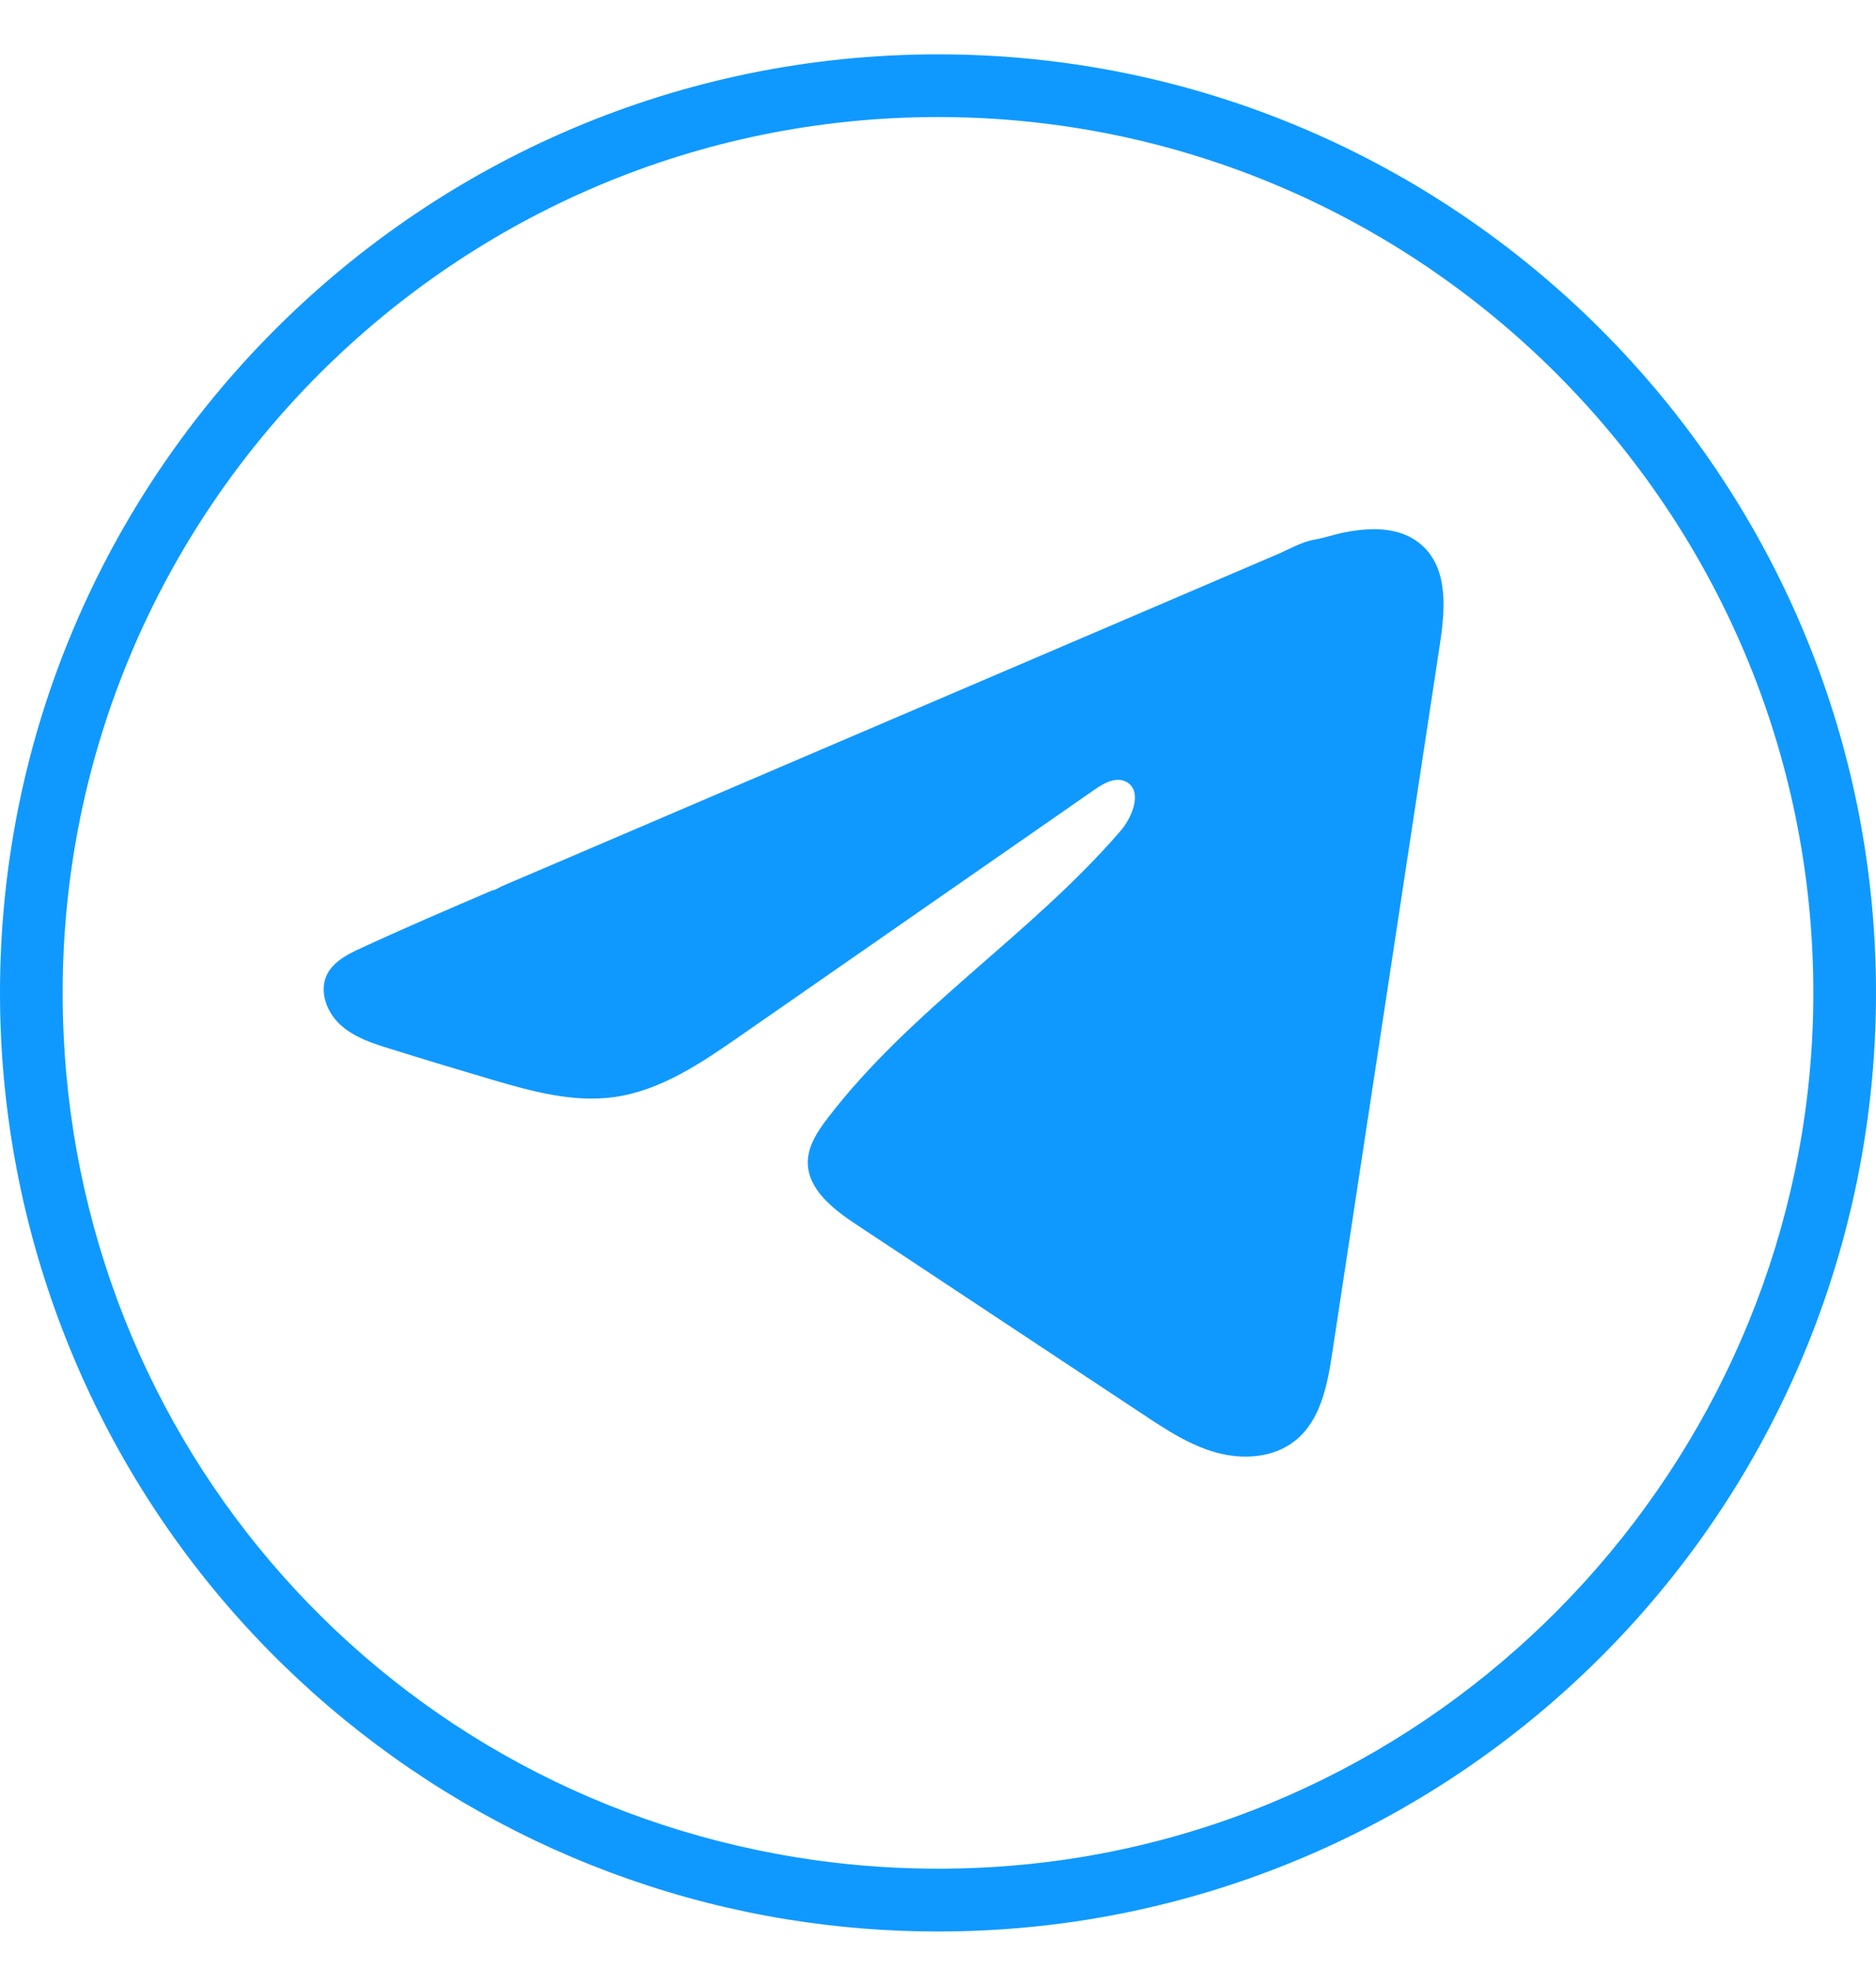
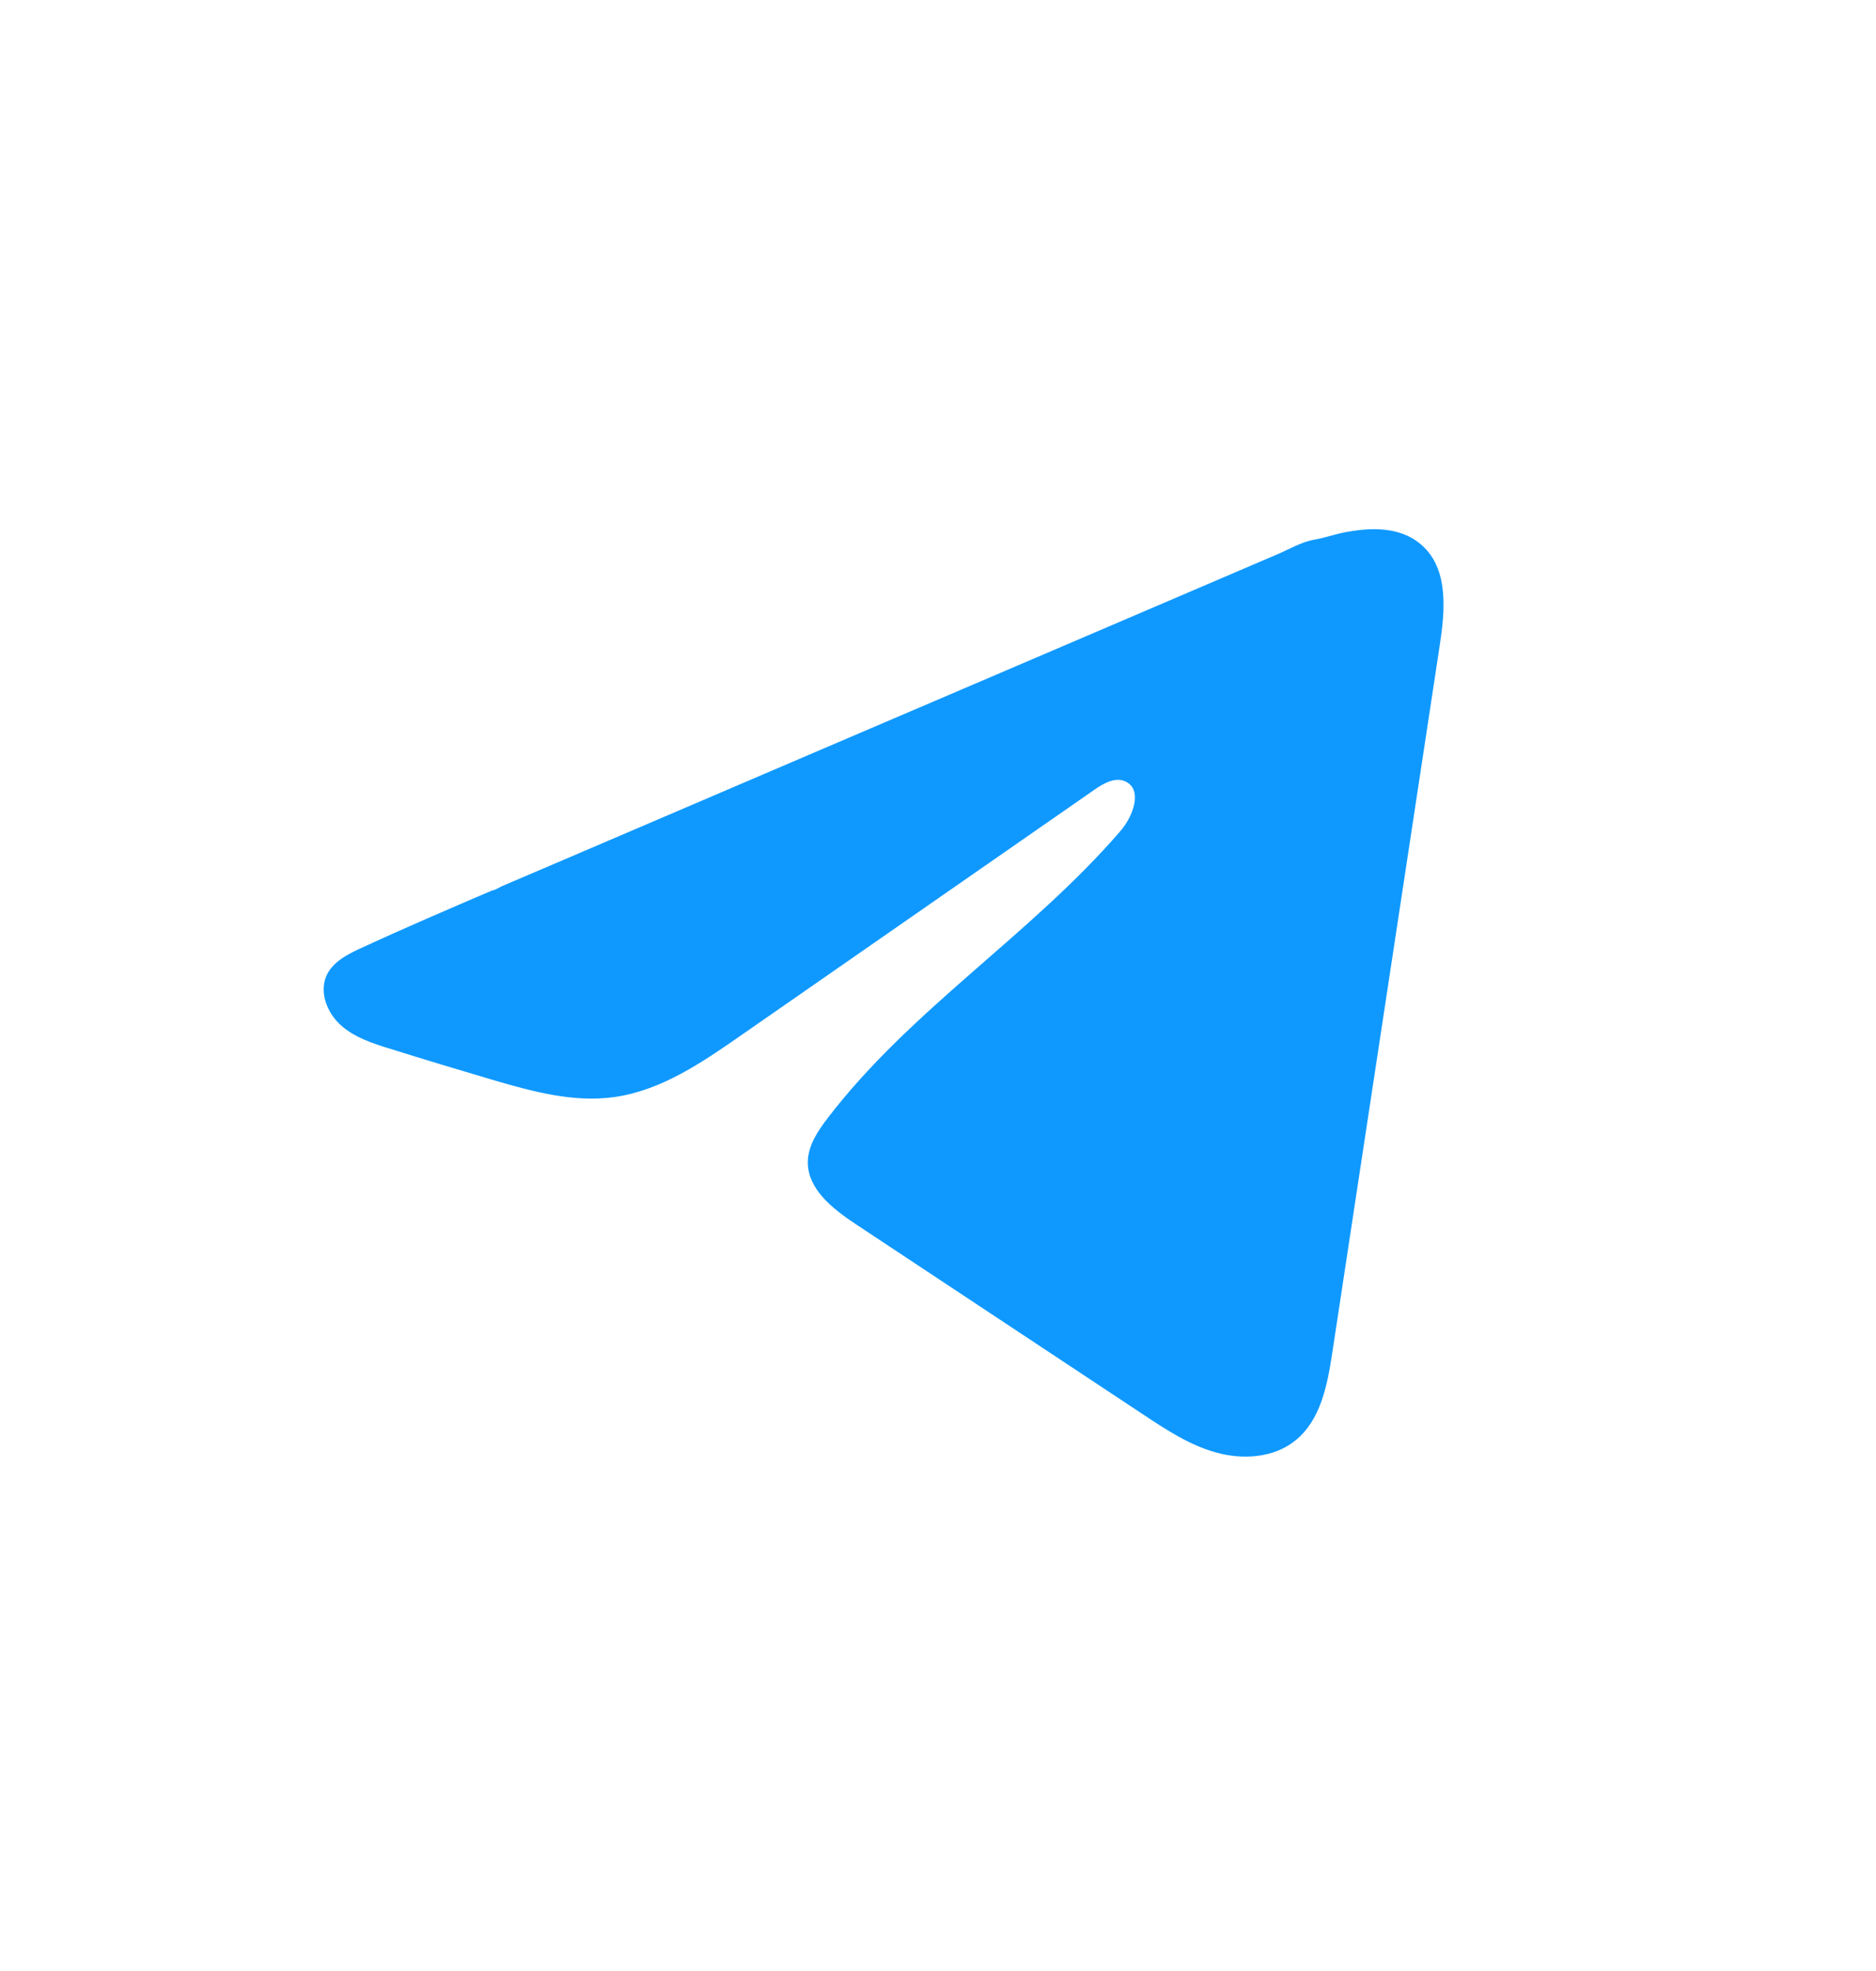
<svg xmlns="http://www.w3.org/2000/svg" width="20" height="21" viewBox="0 0 20 21" fill="none">
-   <path d="M10 20.579C9.462 20.579 8.924 20.536 8.398 20.451C6.079 20.077 3.953 18.885 2.413 17.094C0.857 15.283 0 12.97 0 10.579C0 5.064 4.486 0.579 10 0.579C15.514 0.579 20 5.065 20 10.579C20 13.006 19.119 15.348 17.52 17.17C15.936 18.976 13.759 20.152 11.392 20.483C10.933 20.547 10.465 20.579 9.999 20.579H10ZM10 1.247C4.854 1.247 0.668 5.433 0.668 10.579C0.668 15.186 3.964 19.061 8.504 19.791C9.419 19.939 10.379 19.949 11.3 19.821C15.879 19.183 19.332 15.209 19.332 10.579C19.332 5.433 15.146 1.247 10 1.247Z" fill="#0F99FF" />
  <path d="M3.762 10.143C3.789 10.129 3.817 10.116 3.844 10.104C4.309 9.889 4.78 9.687 5.25 9.486C5.276 9.486 5.318 9.457 5.342 9.446C5.378 9.431 5.414 9.415 5.451 9.399C5.521 9.369 5.591 9.34 5.66 9.31C5.8 9.25 5.939 9.191 6.079 9.131C6.358 9.012 6.637 8.892 6.916 8.773C7.474 8.534 8.032 8.295 8.591 8.056C9.149 7.818 9.707 7.579 10.266 7.34C10.824 7.101 11.382 6.863 11.94 6.624C12.499 6.385 13.057 6.146 13.615 5.907C13.739 5.855 13.874 5.774 14.007 5.751C14.118 5.732 14.227 5.693 14.339 5.671C14.553 5.631 14.788 5.614 14.992 5.703C15.062 5.733 15.127 5.777 15.182 5.831C15.441 6.087 15.405 6.508 15.35 6.869C14.968 9.382 14.586 11.895 14.204 14.409C14.152 14.753 14.081 15.132 13.808 15.349C13.578 15.534 13.25 15.555 12.966 15.476C12.682 15.398 12.431 15.232 12.185 15.069C11.164 14.394 10.143 13.717 9.122 13.042C8.88 12.881 8.61 12.672 8.612 12.381C8.614 12.205 8.719 12.049 8.826 11.91C9.712 10.753 10.993 9.958 11.945 8.854C12.079 8.699 12.185 8.417 12.001 8.327C11.891 8.274 11.764 8.346 11.665 8.416C10.406 9.29 9.148 10.165 7.889 11.039C7.479 11.324 7.048 11.617 6.554 11.688C6.111 11.751 5.665 11.627 5.237 11.501C4.878 11.395 4.519 11.287 4.162 11.175C3.972 11.117 3.776 11.053 3.629 10.919C3.482 10.785 3.398 10.56 3.487 10.382C3.542 10.271 3.65 10.2 3.763 10.143L3.762 10.143Z" fill="#0F99FF" />
</svg>